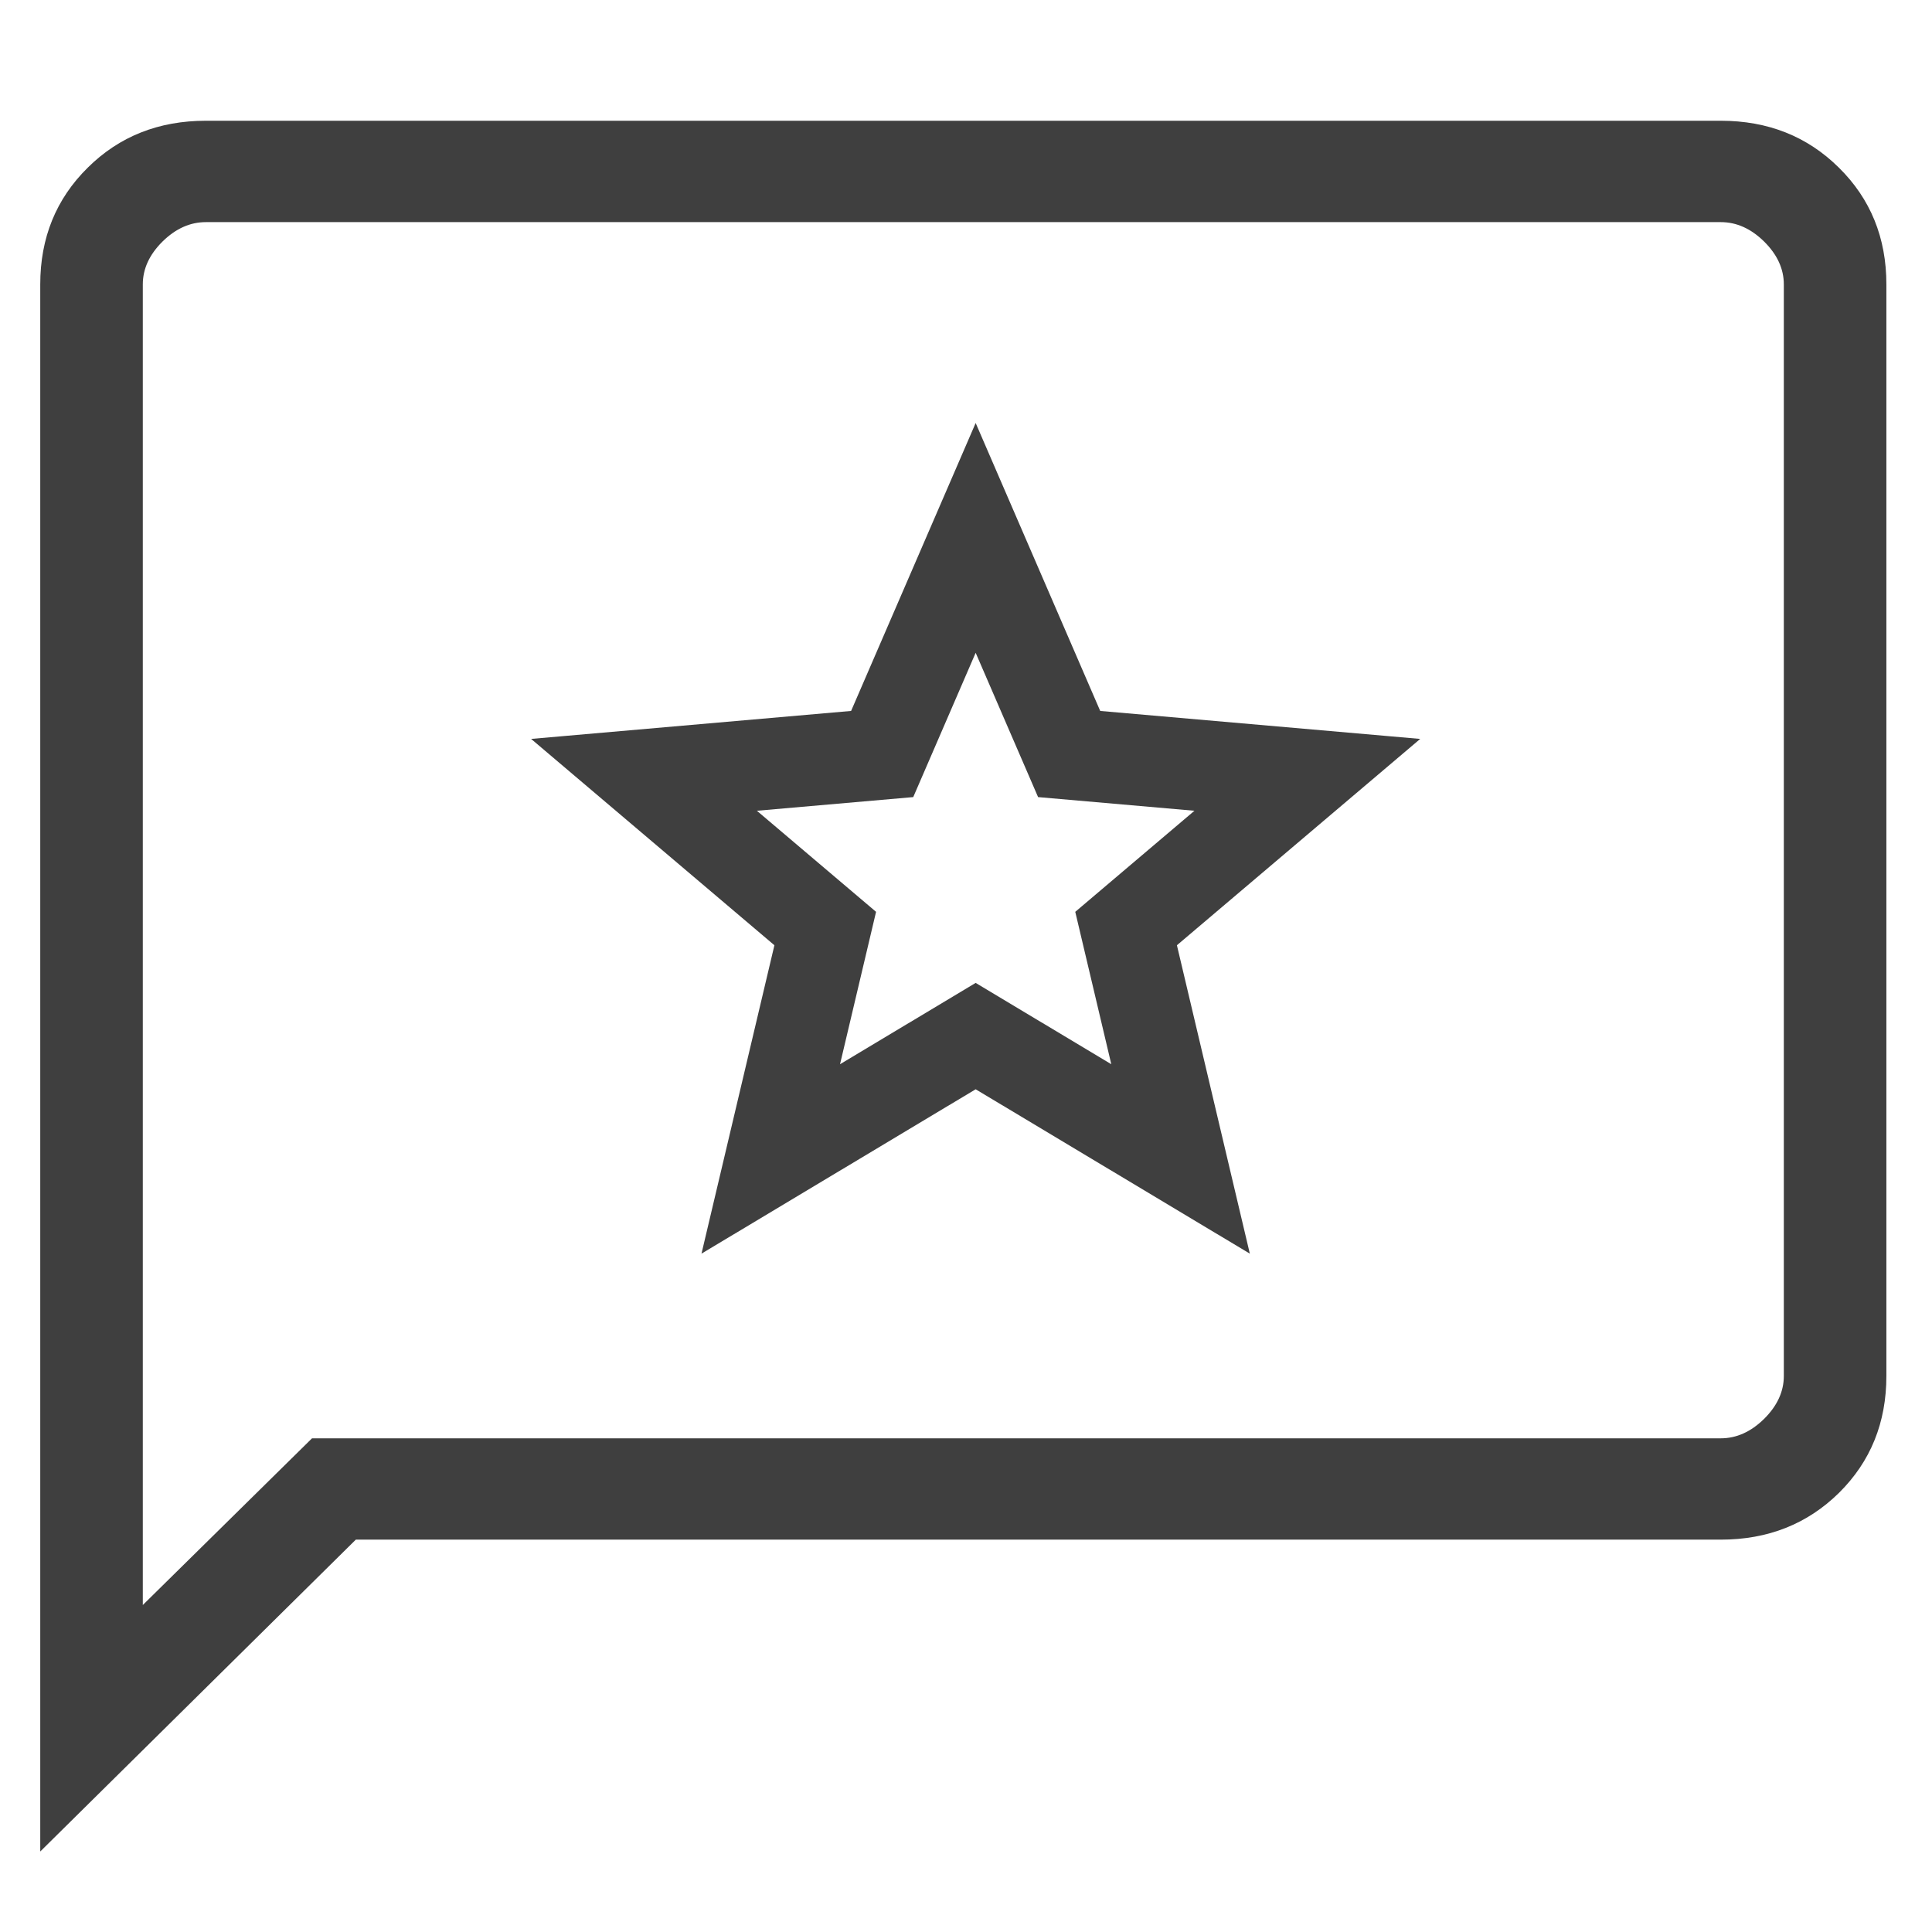
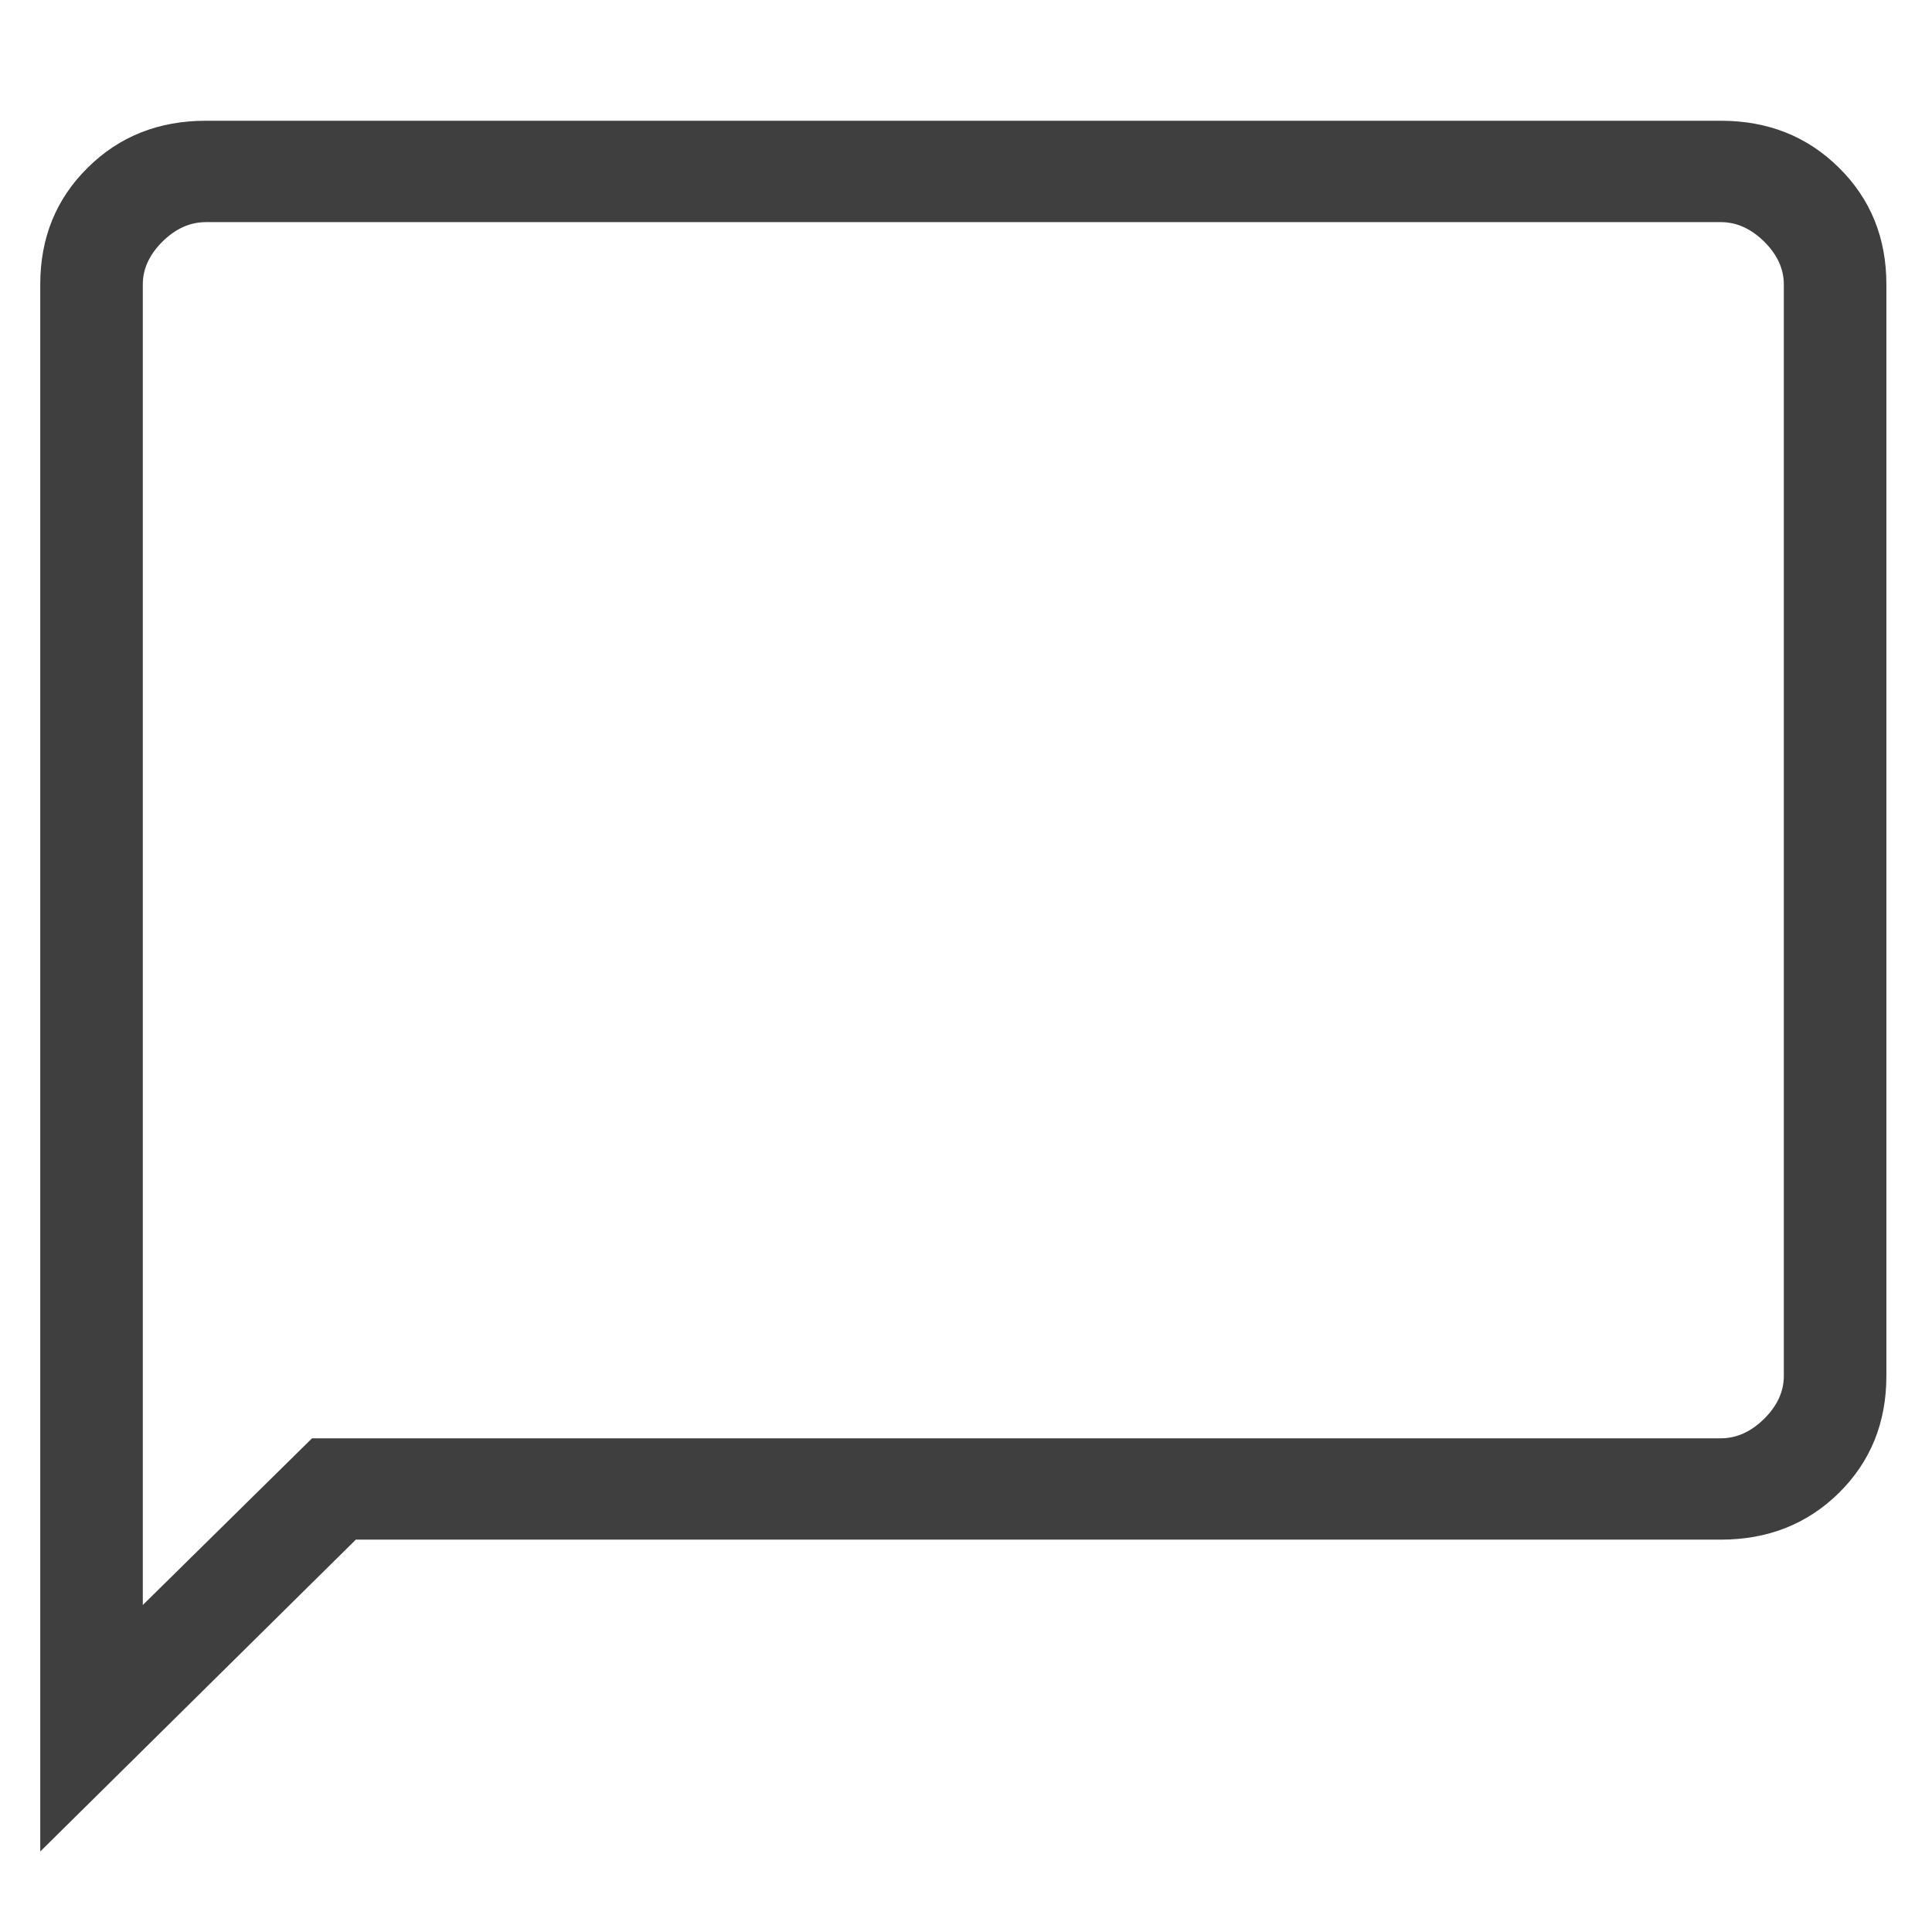
<svg xmlns="http://www.w3.org/2000/svg" width="36" height="36" viewBox="0 0 36 36" fill="none">
  <path d="M0.75 34.5V5.3C0.75 4.431 1.045 3.706 1.635 3.124C2.223 2.541 2.957 2.25 3.836 2.25H32.064C32.943 2.25 33.676 2.541 34.265 3.124C34.855 3.706 35.15 4.431 35.15 5.3V25.639C35.15 26.508 34.856 27.234 34.267 27.817C33.677 28.398 32.943 28.689 32.064 28.689H6.63L0.75 34.5ZM5.814 26.801H32.064C32.357 26.801 32.626 26.68 32.872 26.438C33.117 26.195 33.239 25.929 33.239 25.639V5.3C33.239 5.01 33.117 4.744 32.872 4.501C32.626 4.259 32.357 4.139 32.064 4.139H3.836C3.543 4.139 3.274 4.259 3.028 4.501C2.783 4.744 2.661 5.01 2.661 5.3V29.907L5.814 26.801Z" fill="#3F3F3F" />
-   <path d="M18.18 19.306L14.362 21.595L15.377 17.302L12 14.438L16.438 14.05L18.18 10.023L19.922 14.05L24.36 14.438L20.983 17.302L21.998 21.595L18.18 19.306Z" stroke="#3F3F3F" stroke-width="1.7" />
</svg>